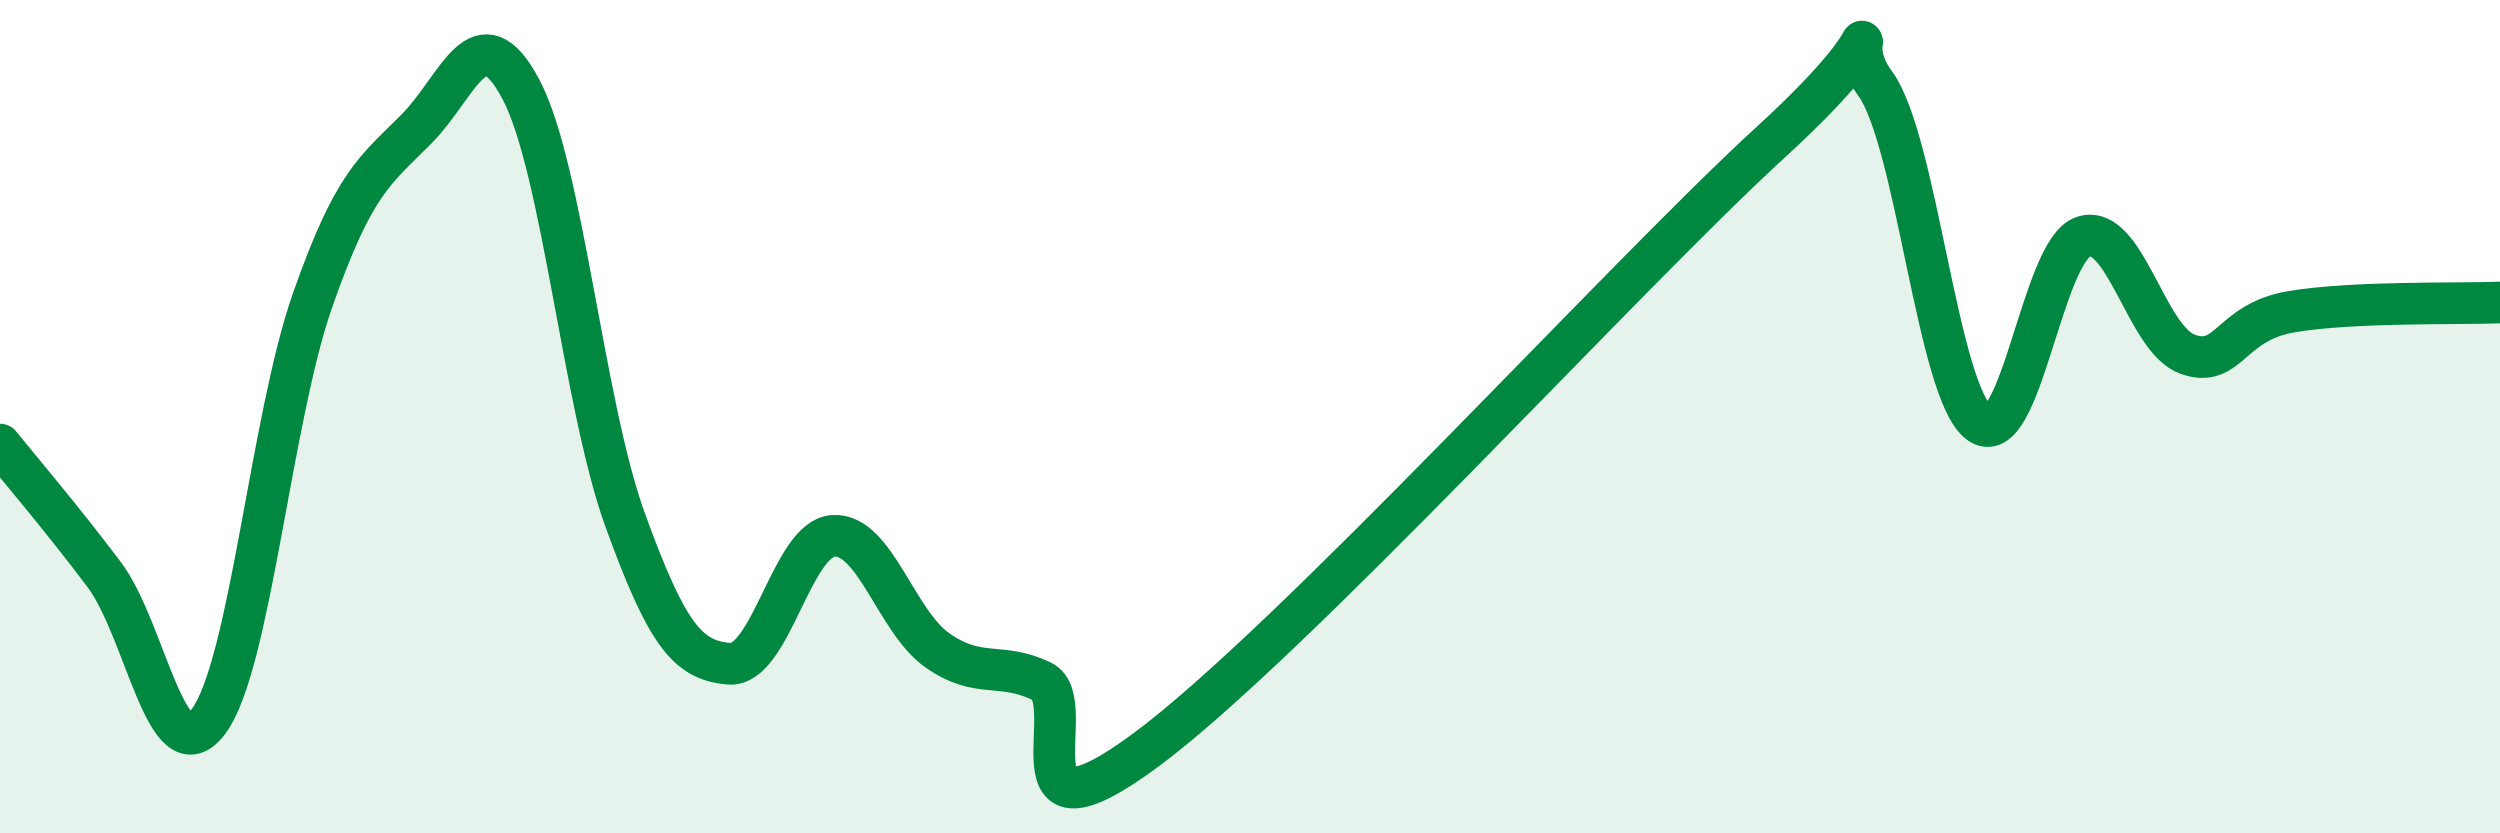
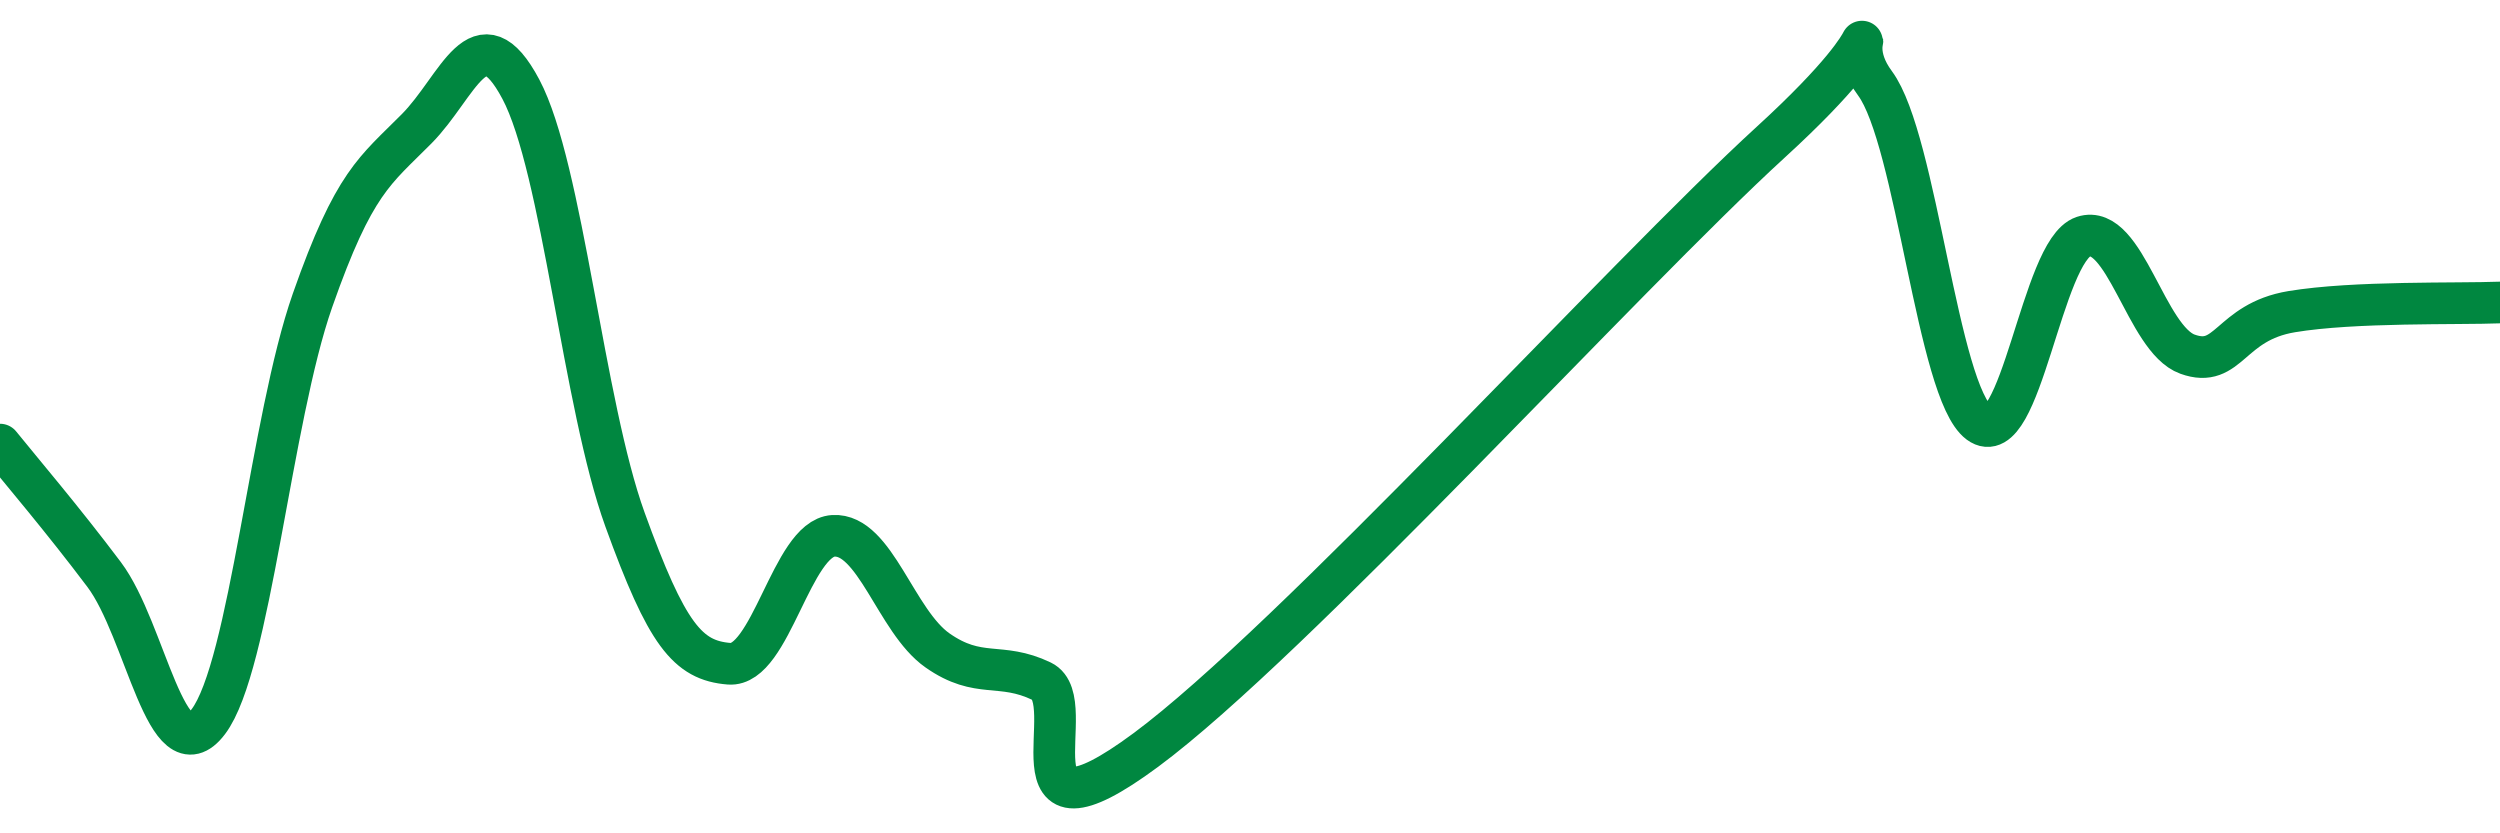
<svg xmlns="http://www.w3.org/2000/svg" width="60" height="20" viewBox="0 0 60 20">
-   <path d="M 0,10.67 C 0.5,11.29 1.5,12.46 2.5,13.79 C 3.5,15.12 4,18.64 5,17.32 C 6,16 6.5,10.06 7.5,7.21 C 8.5,4.36 9,4.1 10,3.09 C 11,2.08 11.5,0.26 12.5,2.14 C 13.5,4.02 14,9.71 15,12.47 C 16,15.23 16.5,15.85 17.5,15.93 C 18.5,16.01 19,12.92 20,12.86 C 21,12.8 21.5,14.91 22.5,15.61 C 23.5,16.31 24,15.87 25,16.35 C 26,16.83 24,20.59 27.5,18 C 31,15.41 39,6.61 42.5,3.41 C 46,0.21 44,0.65 45,2 C 46,3.35 46.5,9.41 47.5,10.15 C 48.5,10.89 49,6.01 50,5.68 C 51,5.35 51.5,8.14 52.5,8.5 C 53.5,8.86 53.5,7.73 55,7.48 C 56.5,7.23 59,7.3 60,7.26L60 20L0 20Z" fill="#008740" opacity="0.1" stroke-linecap="round" stroke-linejoin="round" />
  <path d="M 0,10.67 C 0.5,11.29 1.5,12.46 2.5,13.79 C 3.5,15.12 4,18.64 5,17.32 C 6,16 6.5,10.06 7.5,7.21 C 8.5,4.36 9,4.1 10,3.09 C 11,2.08 11.5,0.26 12.5,2.14 C 13.5,4.02 14,9.71 15,12.47 C 16,15.23 16.5,15.85 17.5,15.93 C 18.5,16.01 19,12.92 20,12.86 C 21,12.8 21.5,14.91 22.5,15.61 C 23.5,16.31 24,15.87 25,16.35 C 26,16.83 24,20.59 27.5,18 C 31,15.41 39,6.61 42.5,3.41 C 46,0.21 44,0.65 45,2 C 46,3.35 46.5,9.41 47.5,10.15 C 48.5,10.89 49,6.01 50,5.68 C 51,5.35 51.5,8.14 52.5,8.5 C 53.5,8.86 53.5,7.73 55,7.48 C 56.5,7.23 59,7.3 60,7.26" stroke="#008740" stroke-width="1" fill="none" stroke-linecap="round" stroke-linejoin="round" />
</svg>